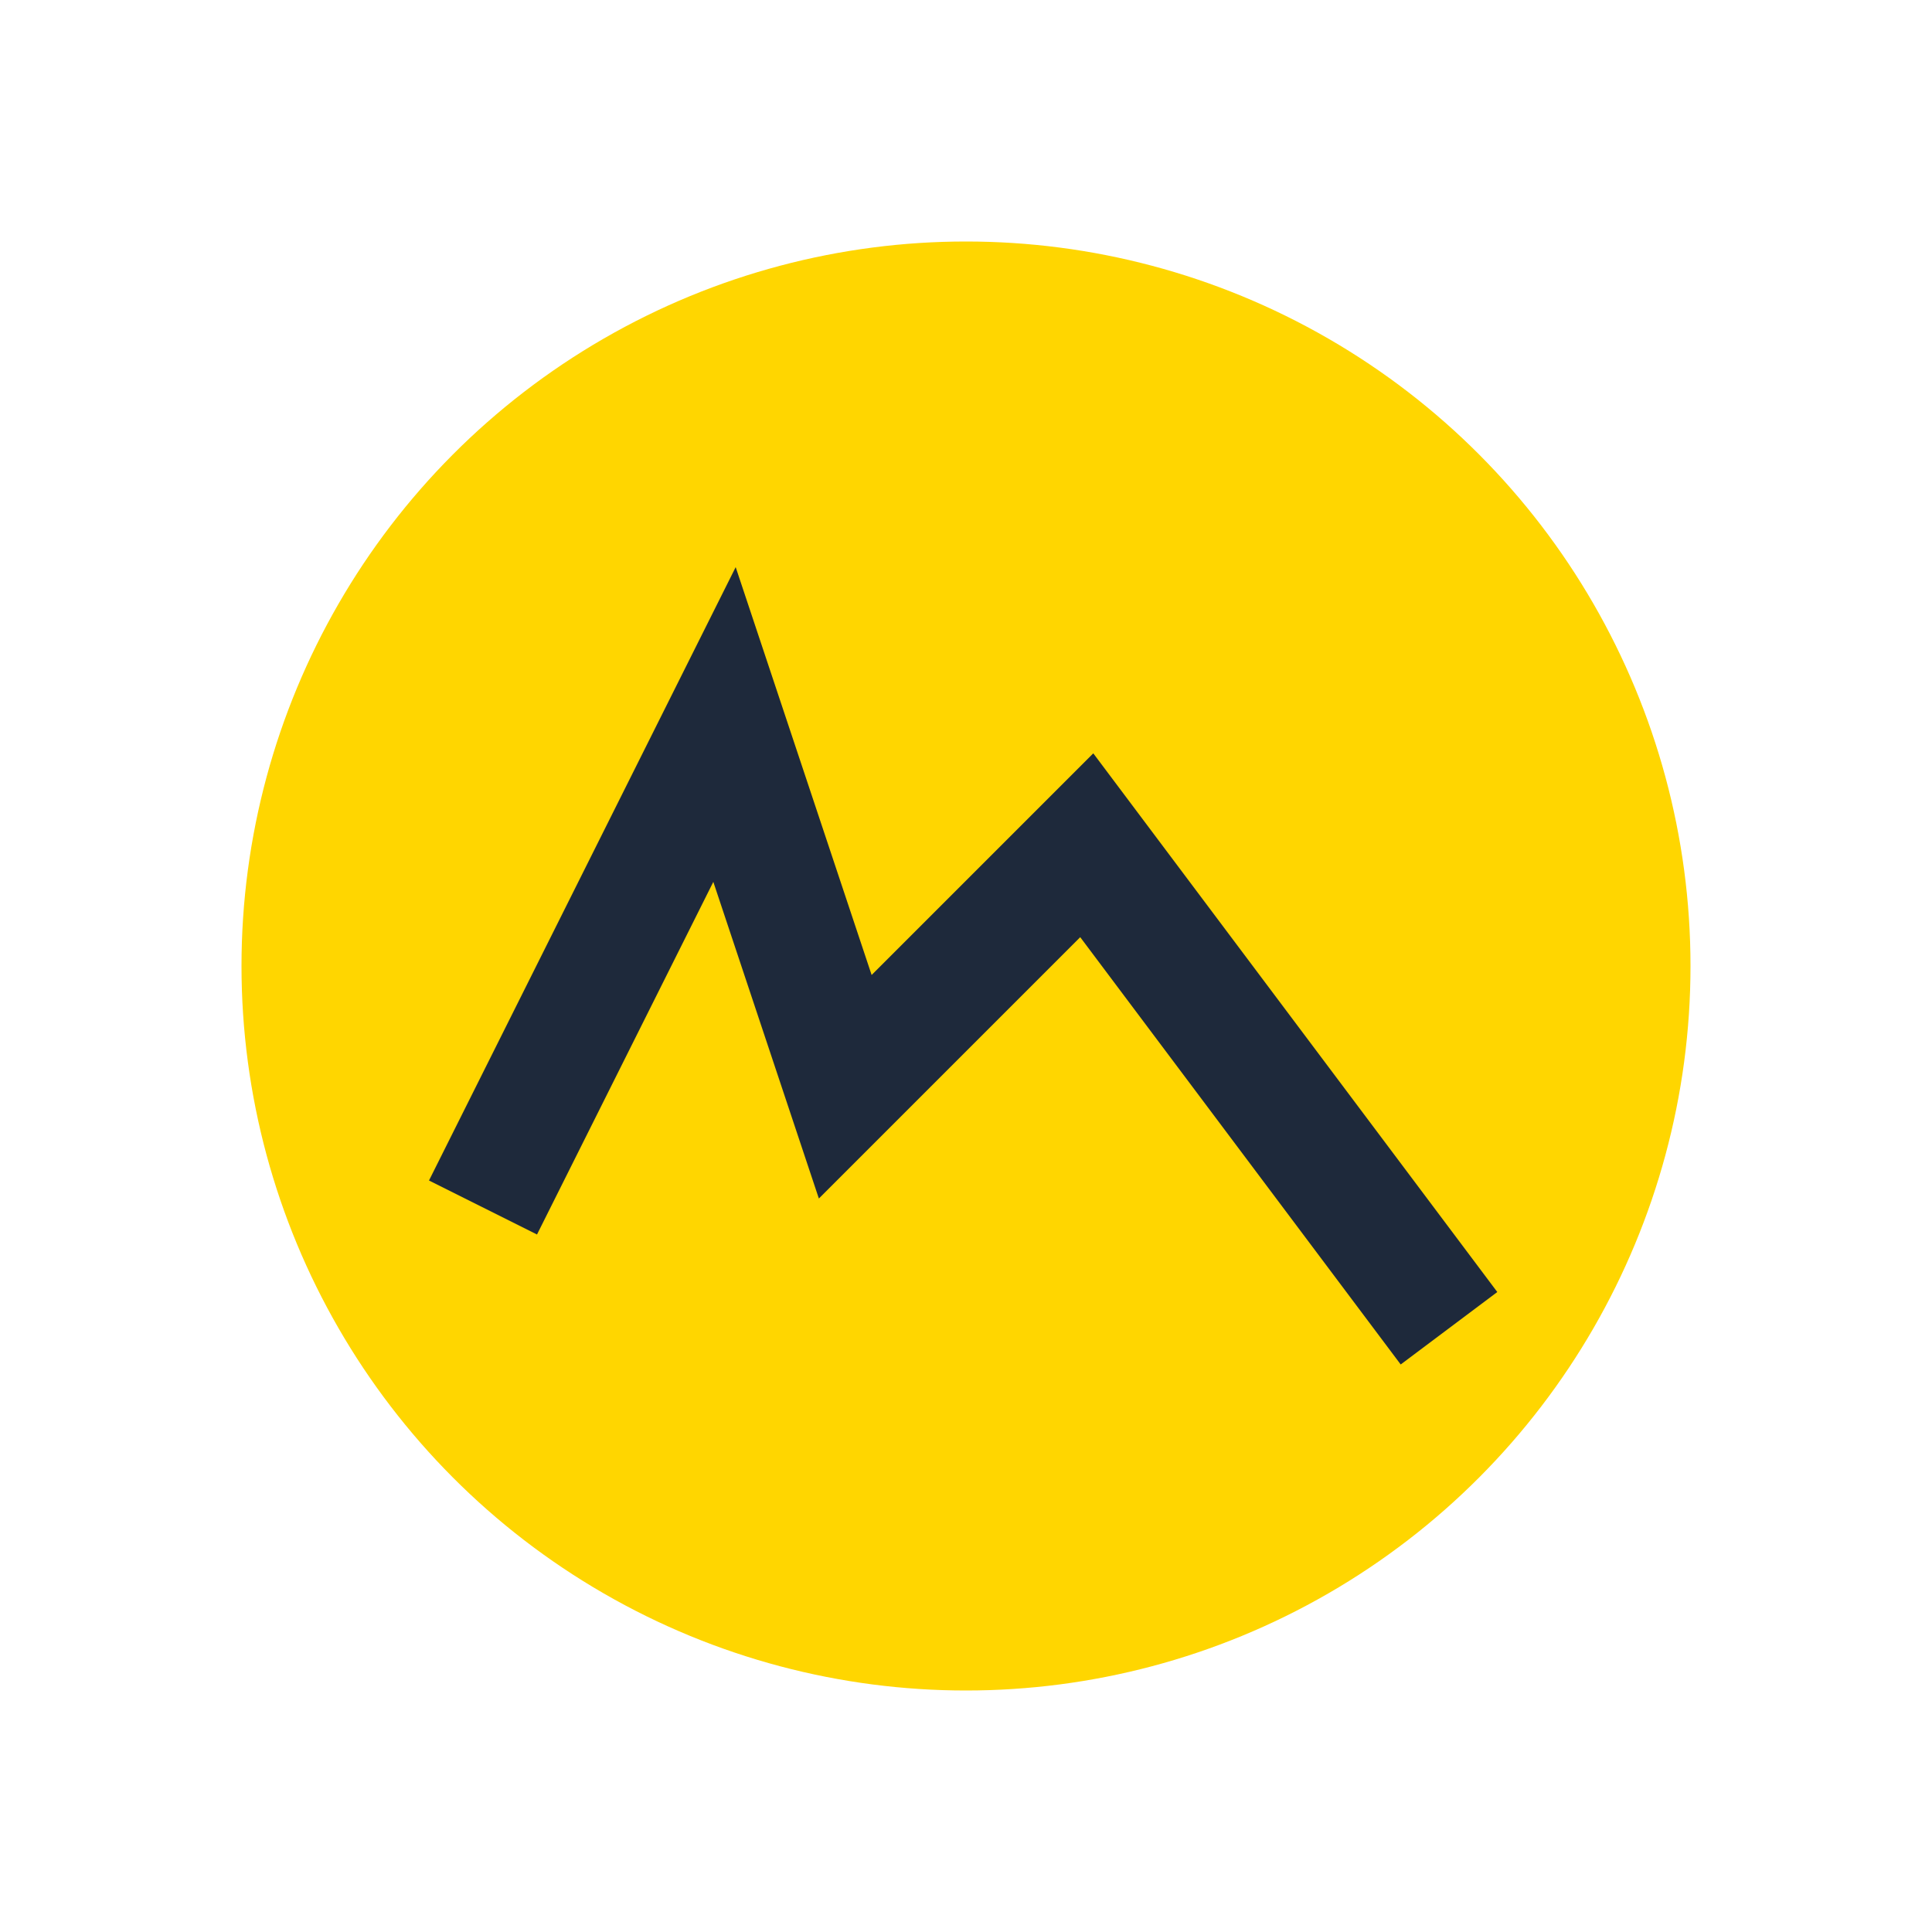
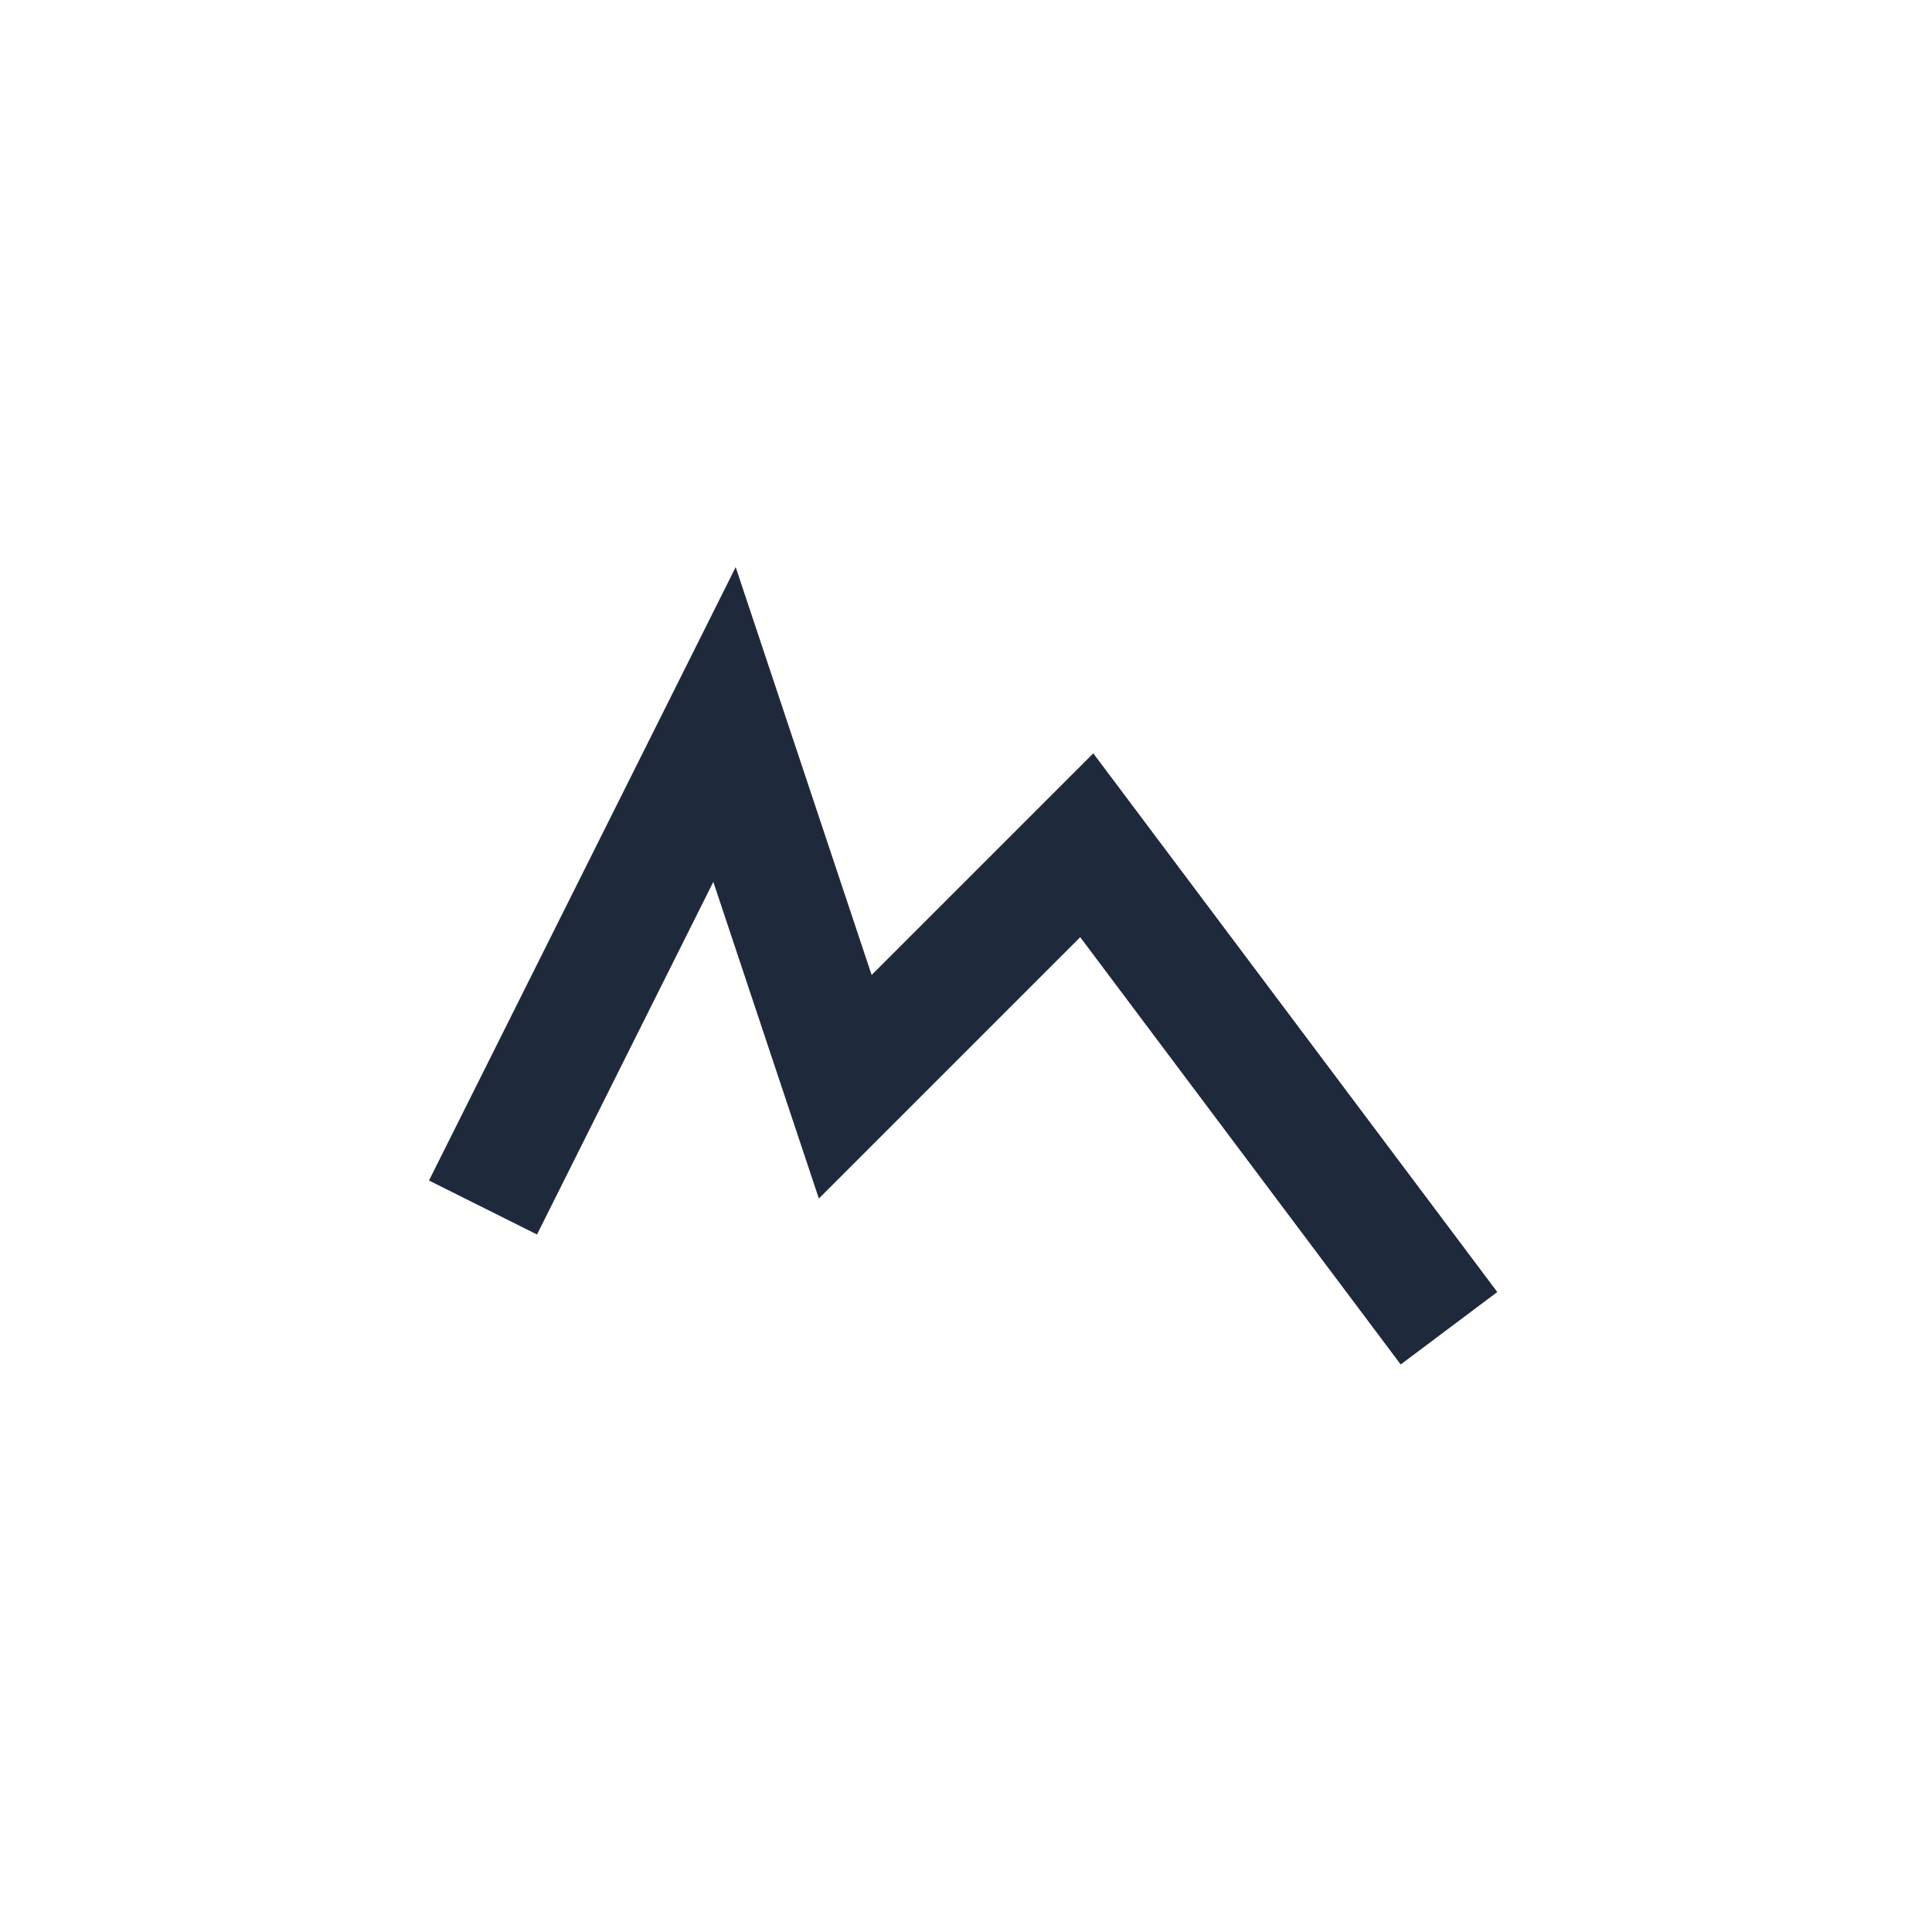
<svg xmlns="http://www.w3.org/2000/svg" width="32" height="32" viewBox="0 0 32 32">
-   <circle cx="16" cy="16" r="12" fill="#FFD600" />
  <path d="M8 20l4-8 2 6 4-4 6 8" stroke="#1E293B" stroke-width="2" fill="none" />
</svg>